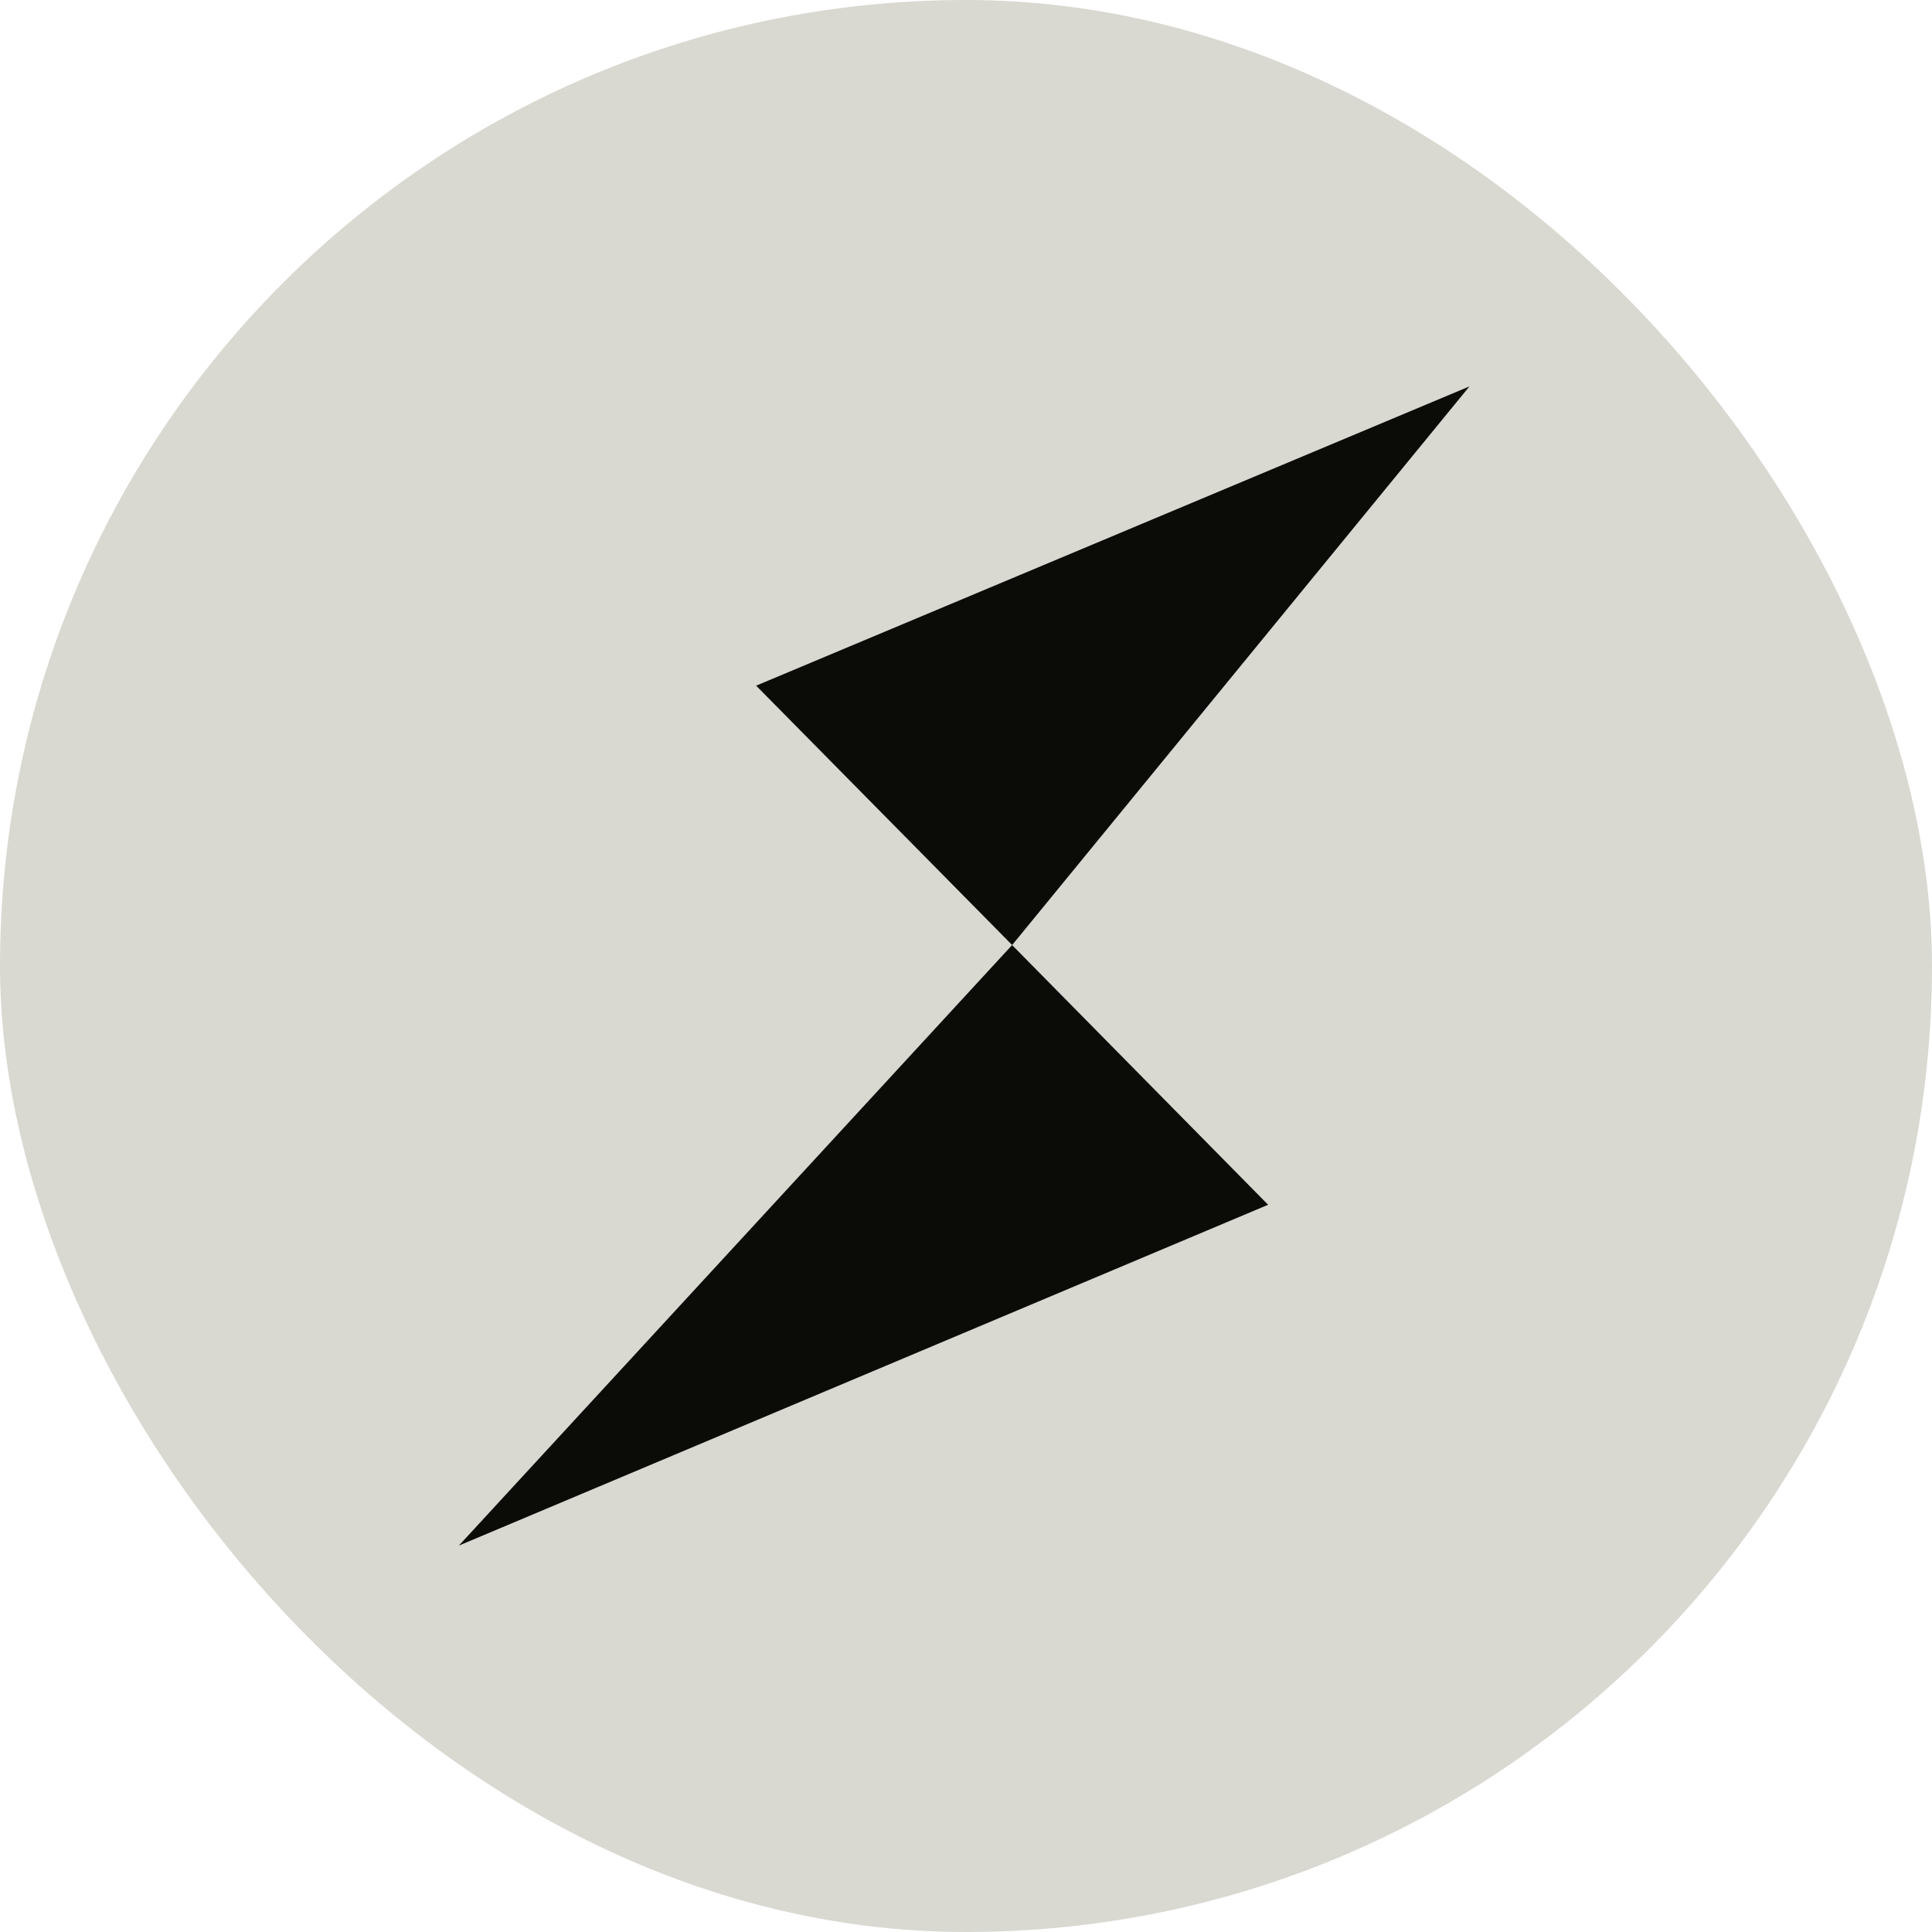
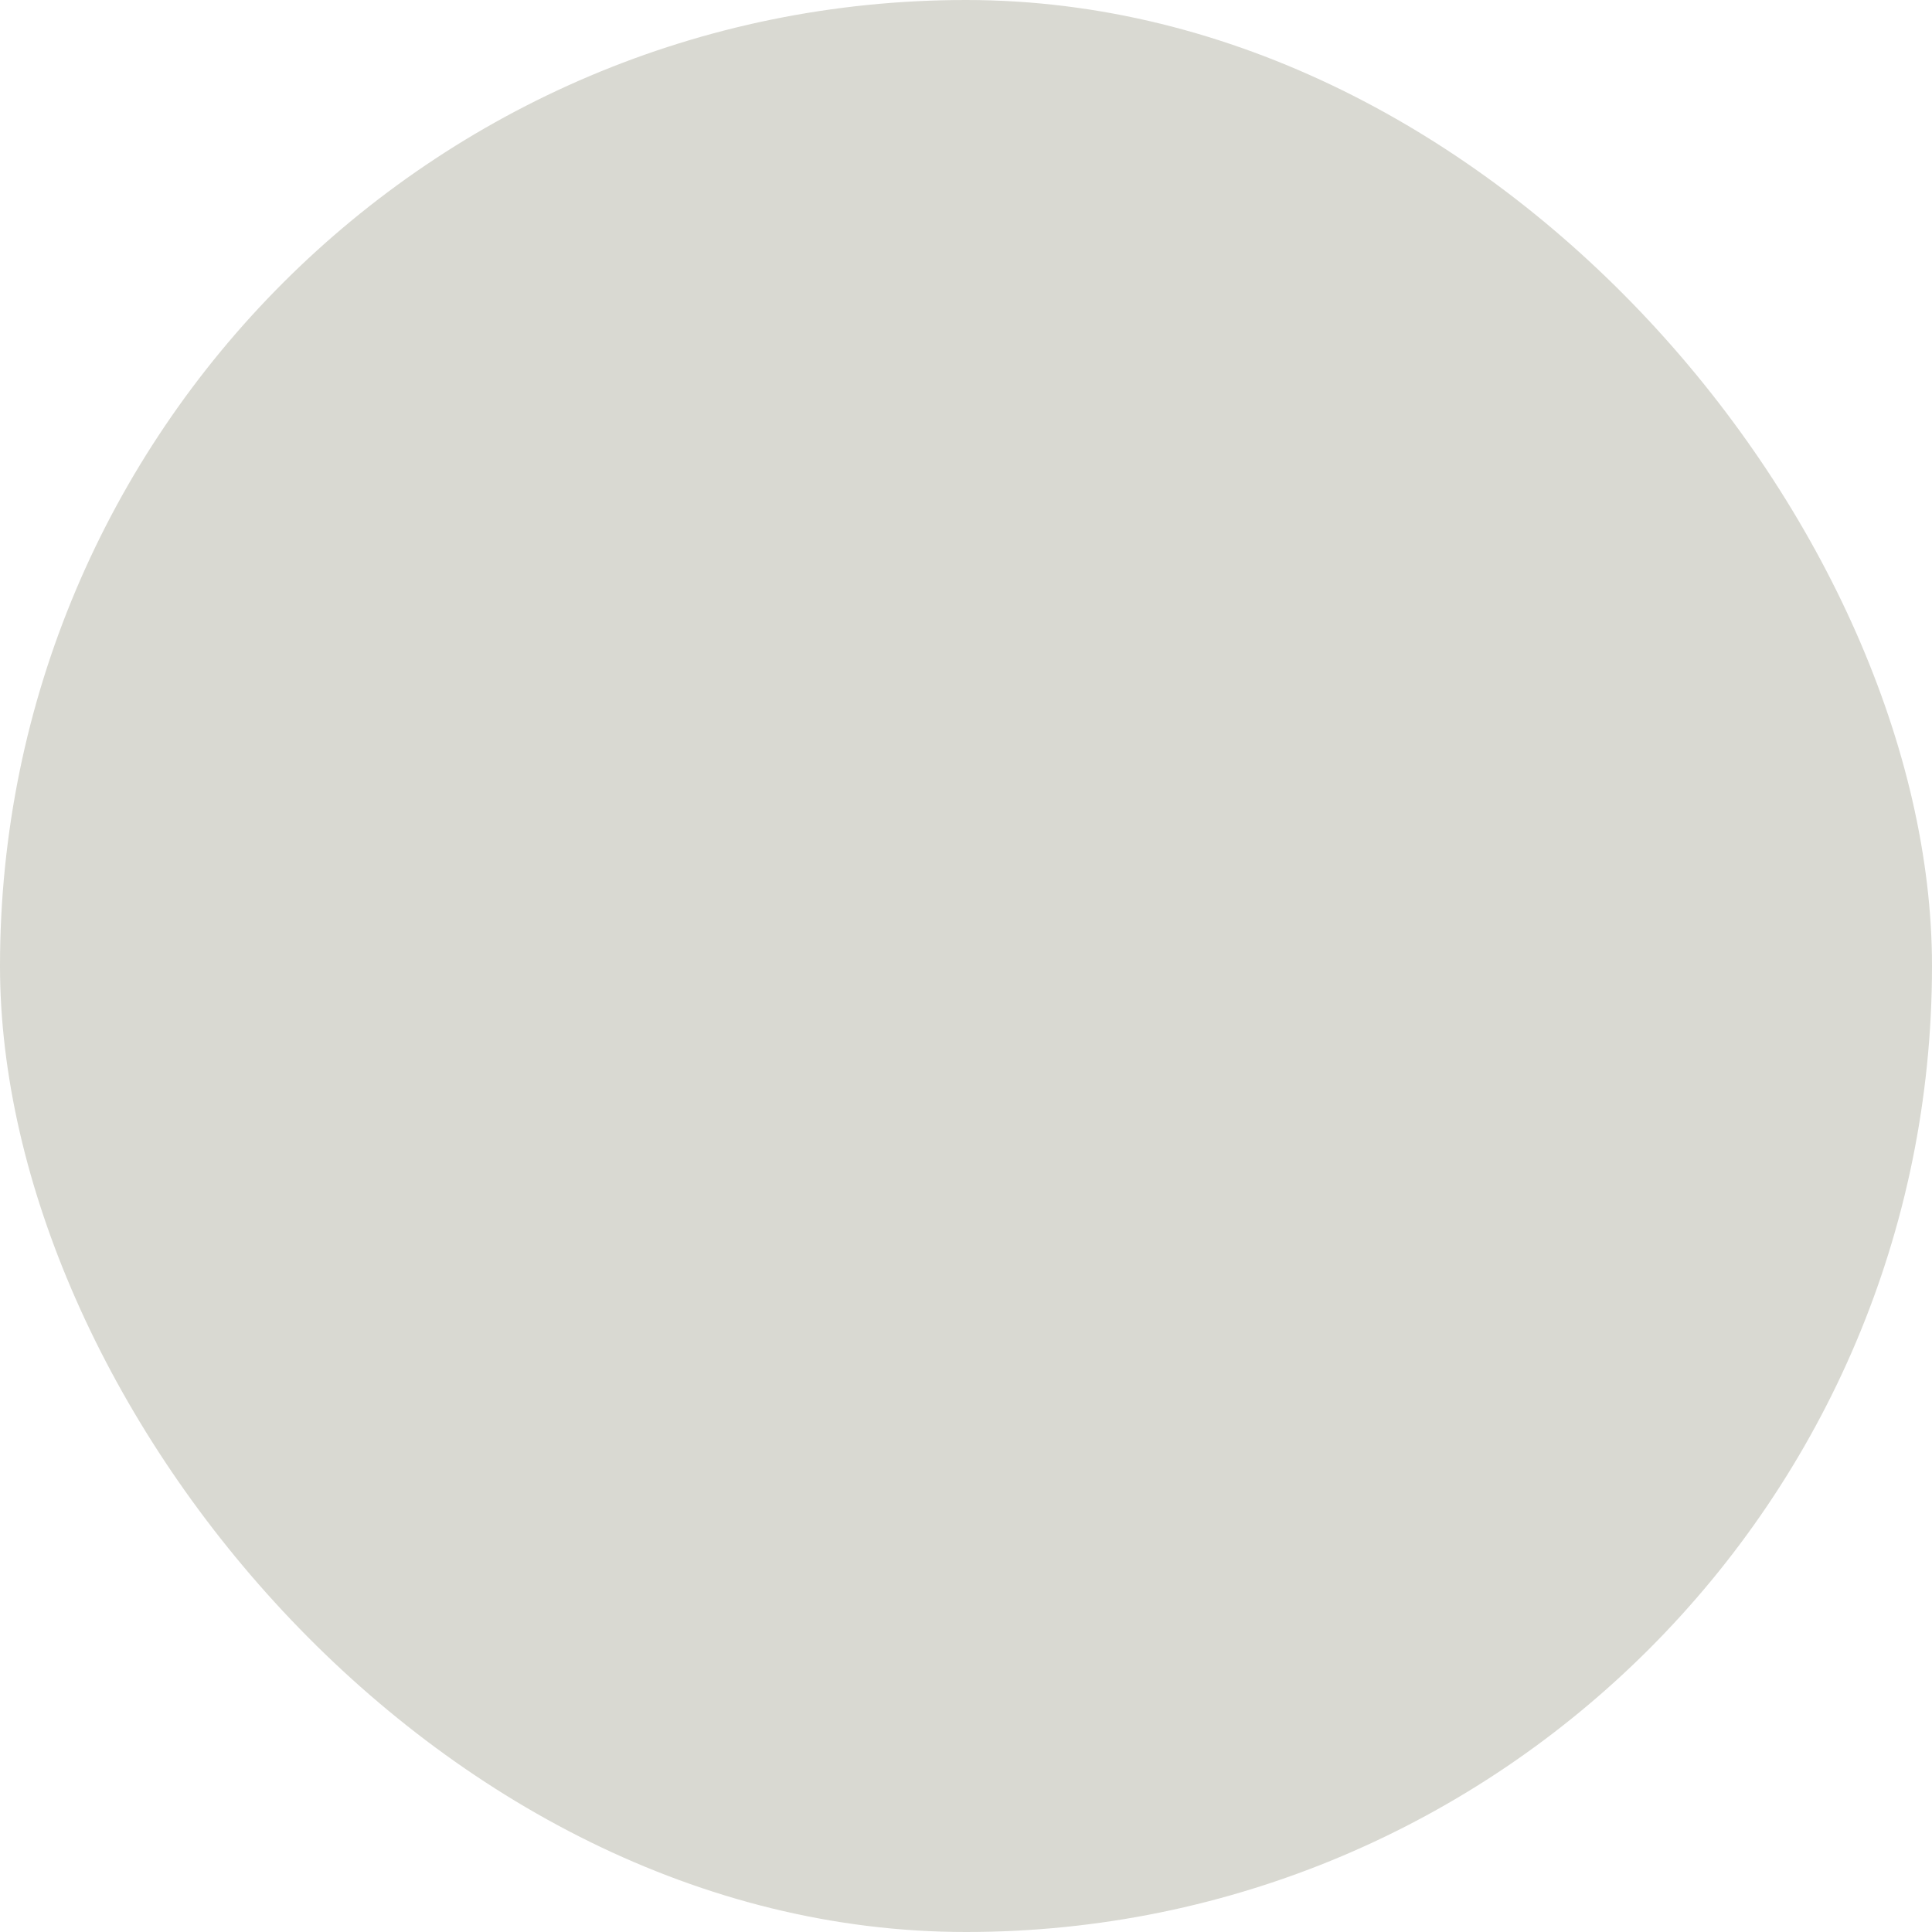
<svg xmlns="http://www.w3.org/2000/svg" width="80" height="80" viewBox="0 0 80 80" fill="none">
  <rect width="80" height="80" rx="40" fill="#D9D9D2" />
-   <path fill-rule="evenodd" clip-rule="evenodd" d="M41.911 39.132L31.31 28.392L60.847 16L41.911 39.132ZM52.51 49.887L19 64L41.909 39.133L52.51 49.887Z" fill="#0B0B08" />
</svg>